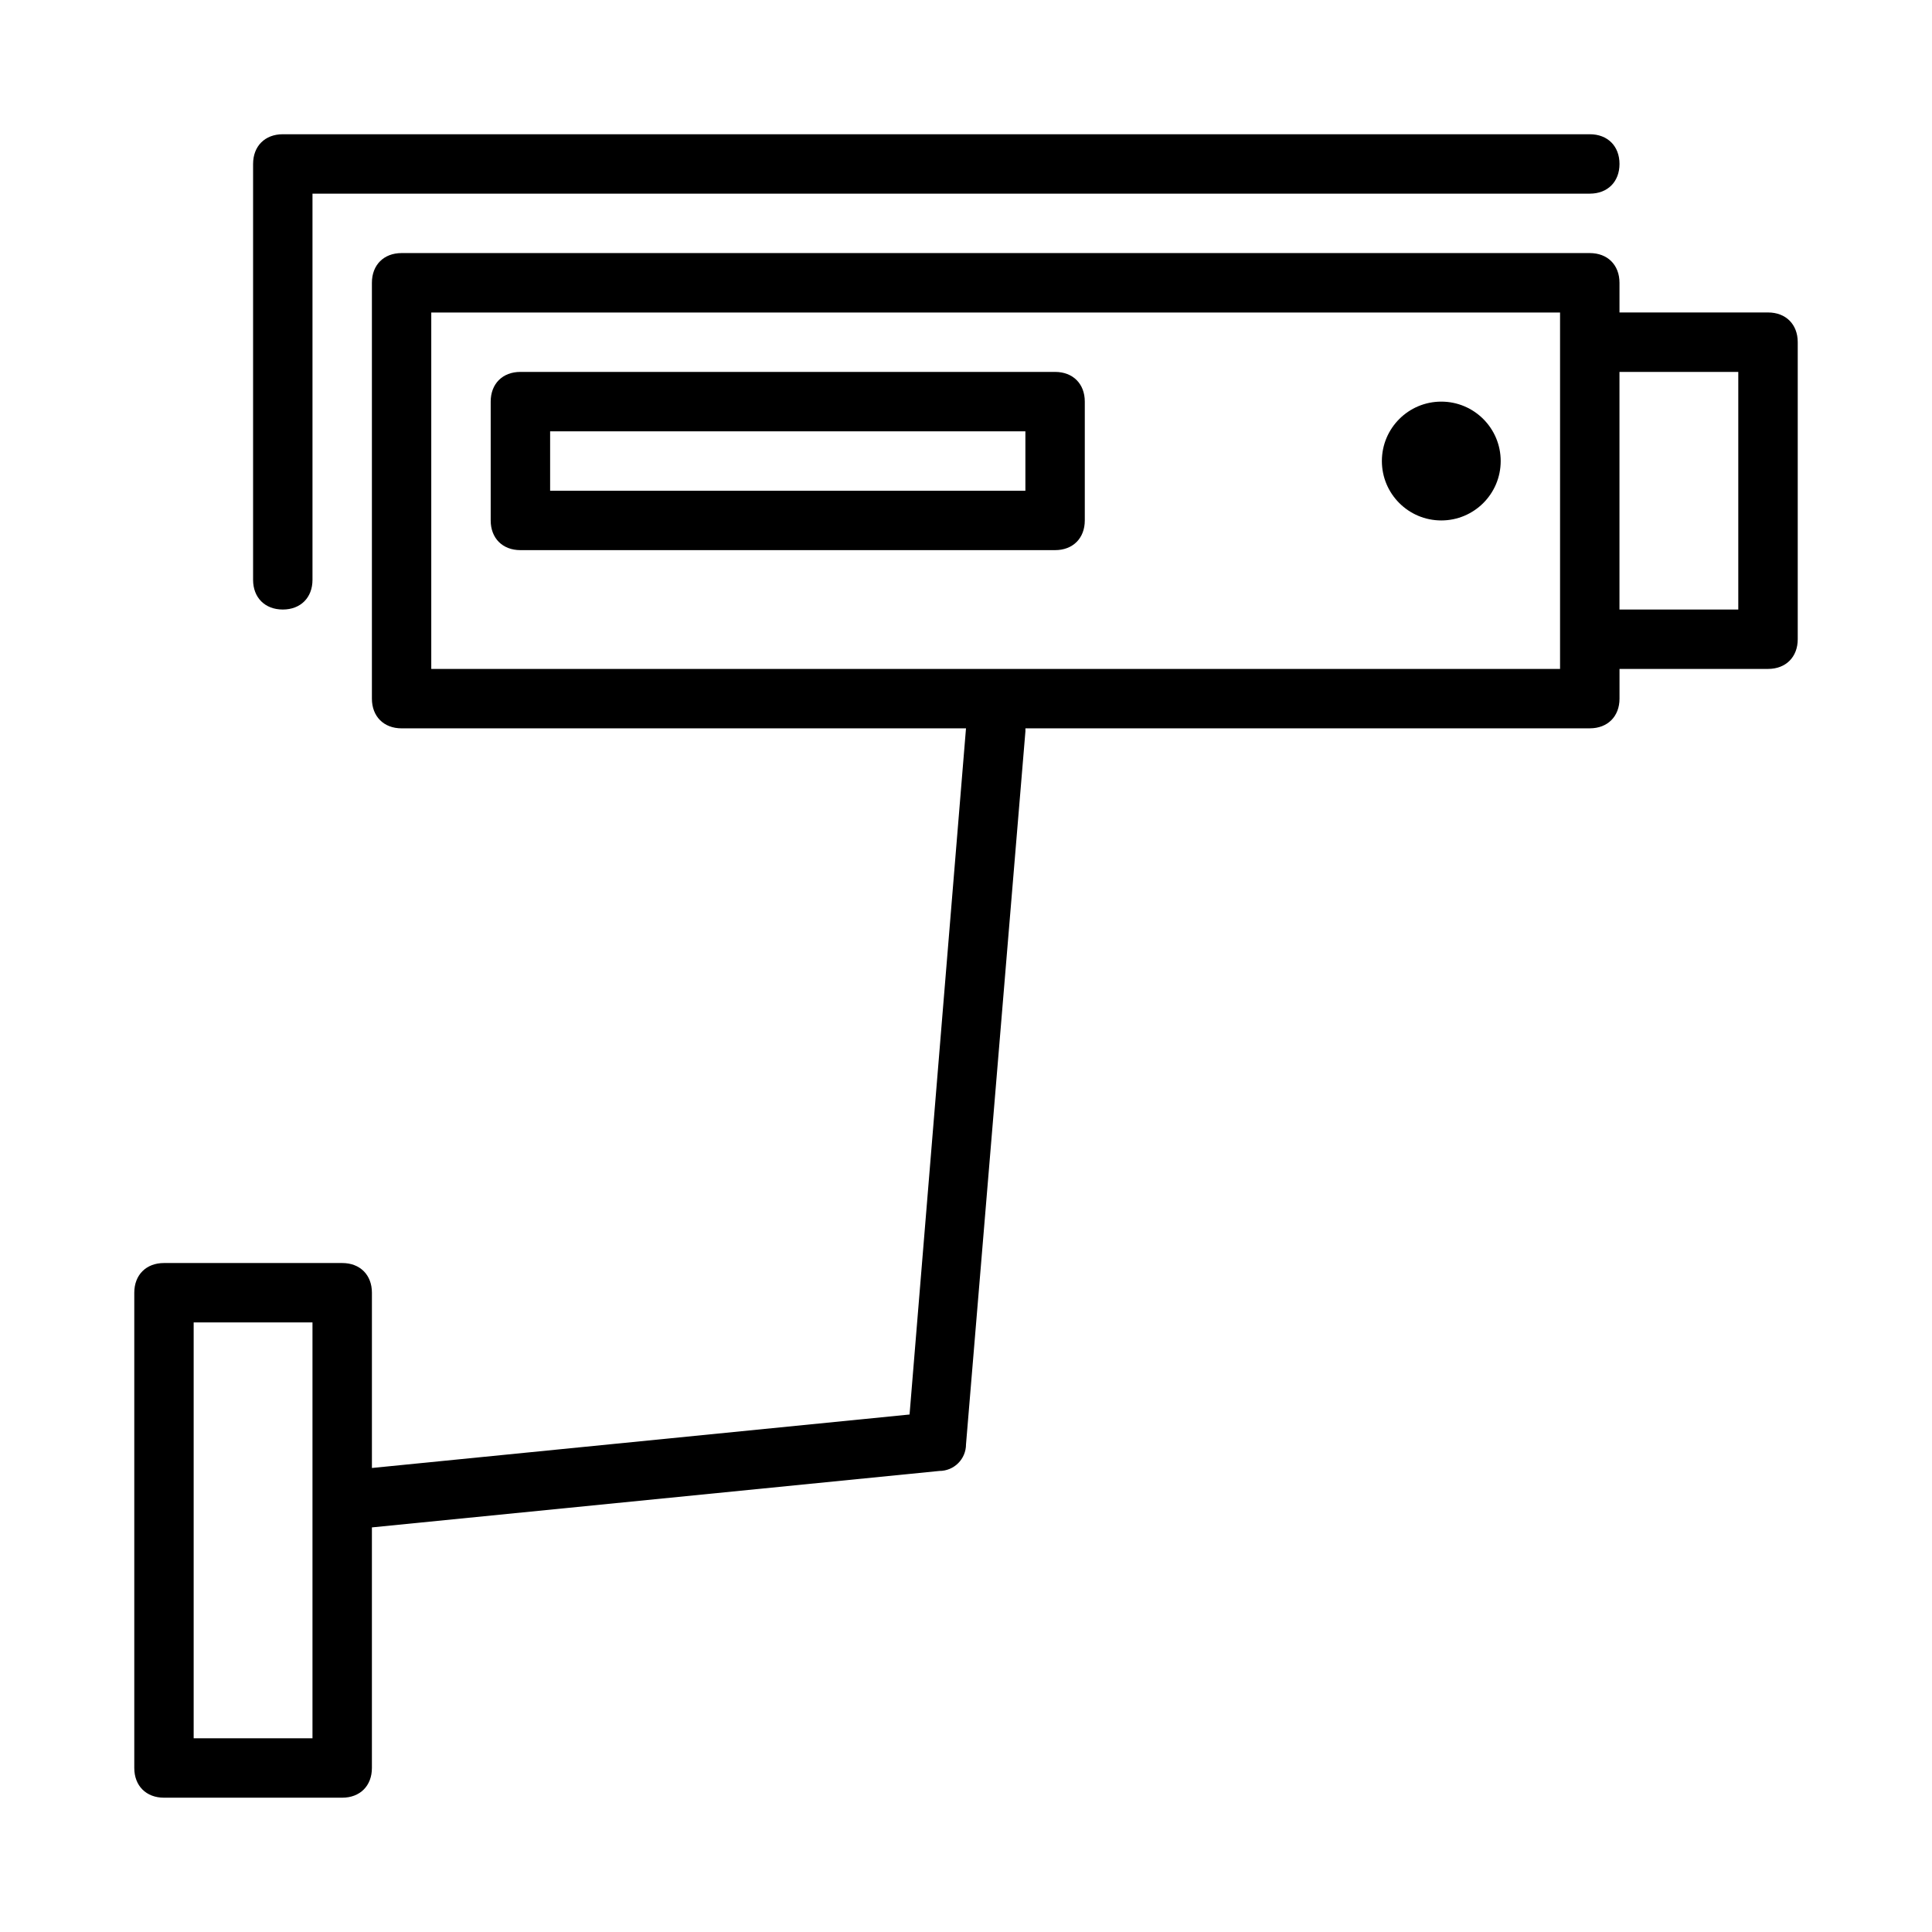
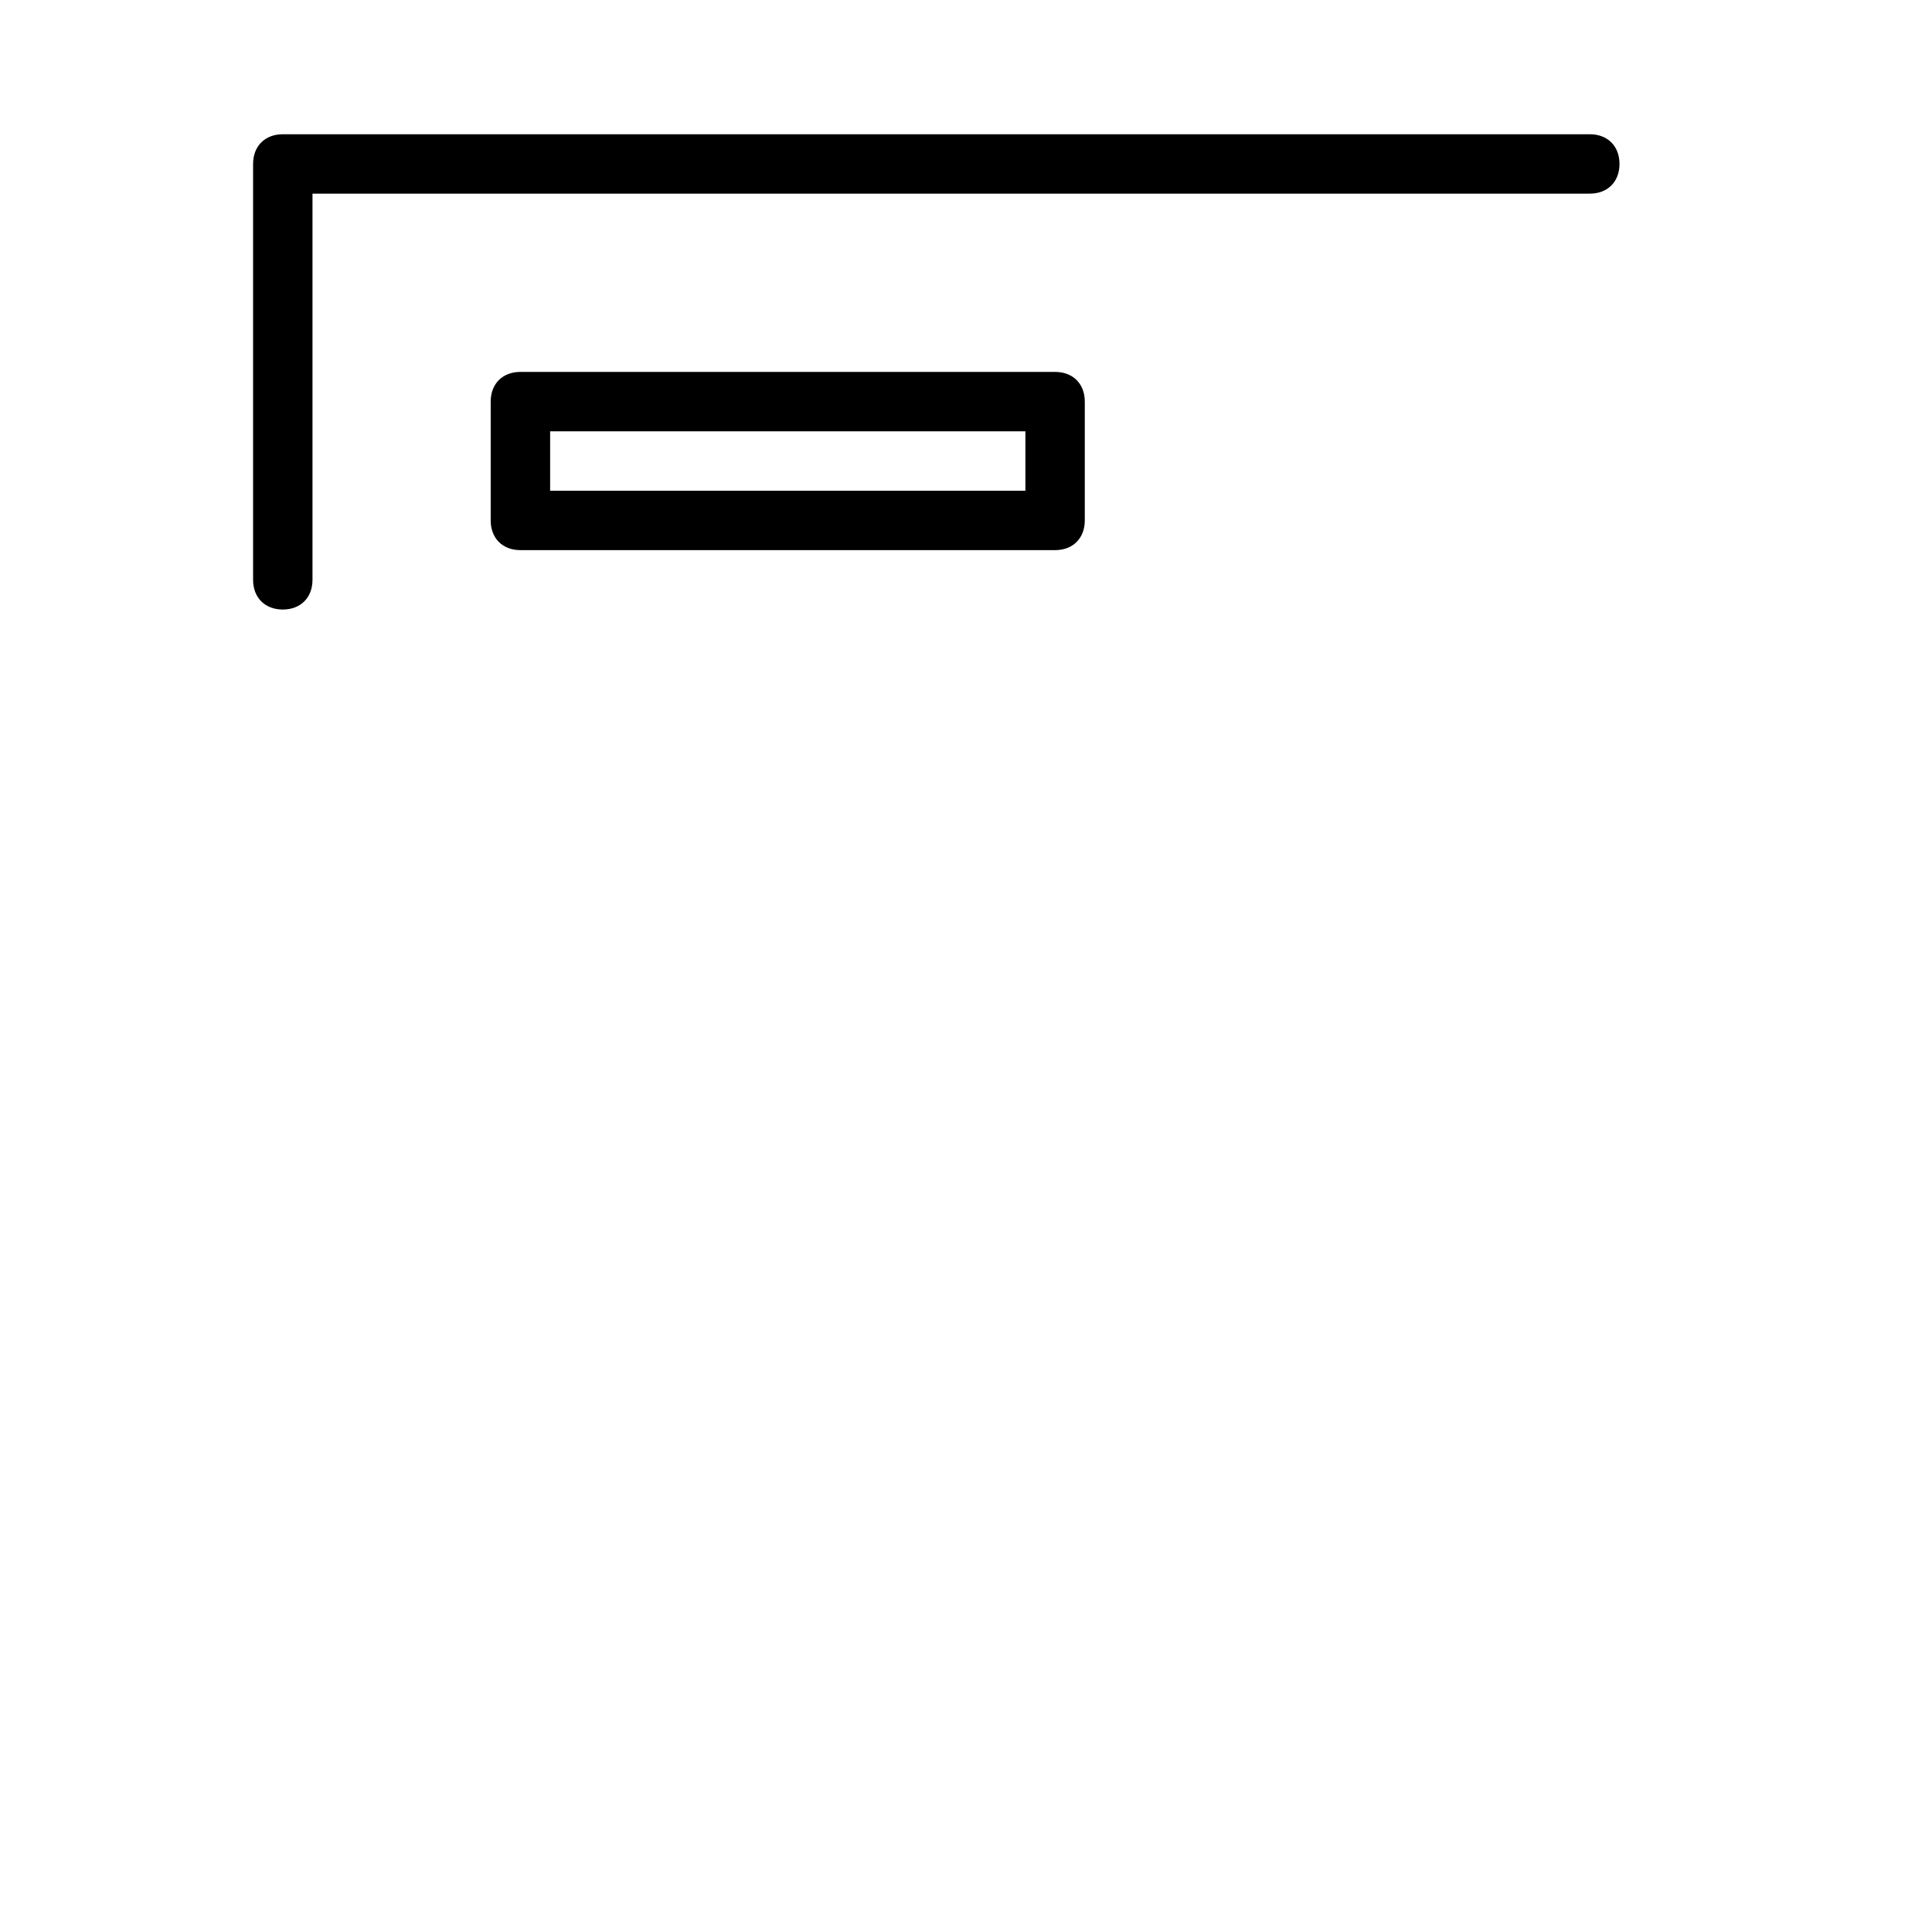
<svg xmlns="http://www.w3.org/2000/svg" fill="#000000" width="800px" height="800px" version="1.1" viewBox="144 144 512 512">
  <g>
-     <path d="m612.54 226.81h-39.359v-7.871c0-4.723-3.148-7.871-7.871-7.871h-314.88c-4.723 0-7.871 3.148-7.871 7.871v110.21c0 4.723 3.148 7.871 7.871 7.871h149.57l-14.957 181.84-142.48 14.172v-46.445c0-4.723-3.148-7.871-7.871-7.871h-47.234c-4.723 0-7.871 3.148-7.871 7.871v125.95c0 4.723 3.148 7.871 7.871 7.871h47.23c4.723 0 7.871-3.148 7.871-7.871v-63.762l150.36-14.957c3.938 0 7.086-3.148 7.086-7.086l15.742-188.93v-0.789h149.57c4.723 0 7.871-3.148 7.871-7.871v-7.871h39.359c4.723 0 7.871-3.148 7.871-7.871v-78.719c0-4.727-3.148-7.875-7.871-7.875zm-385.73 377.86h-31.488v-110.21h31.488zm330.62-283.39h-299.14v-94.465h299.14zm47.234-15.742h-31.488v-62.977h31.488z" />
-     <path d="m541.7 266.18c0 8.695-7.051 15.742-15.746 15.742-8.695 0-15.742-7.047-15.742-15.742 0-8.695 7.047-15.746 15.742-15.746 8.695 0 15.746 7.051 15.746 15.746" />
    <path d="m211.07 187.45v110.21c0 4.723 3.148 7.871 7.871 7.871s7.871-3.148 7.871-7.871v-102.34h338.5c4.723 0 7.871-3.148 7.871-7.871s-3.148-7.871-7.871-7.871h-346.37c-4.723 0-7.871 3.148-7.871 7.871z" />
    <path d="m423.61 242.56h-141.7c-4.723 0-7.871 3.148-7.871 7.871v31.488c0 4.723 3.148 7.871 7.871 7.871h141.7c4.723 0 7.871-3.148 7.871-7.871v-31.488c0.004-4.723-3.148-7.871-7.871-7.871zm-7.871 31.488h-125.95v-15.742h125.95z" />
  </g>
</svg>